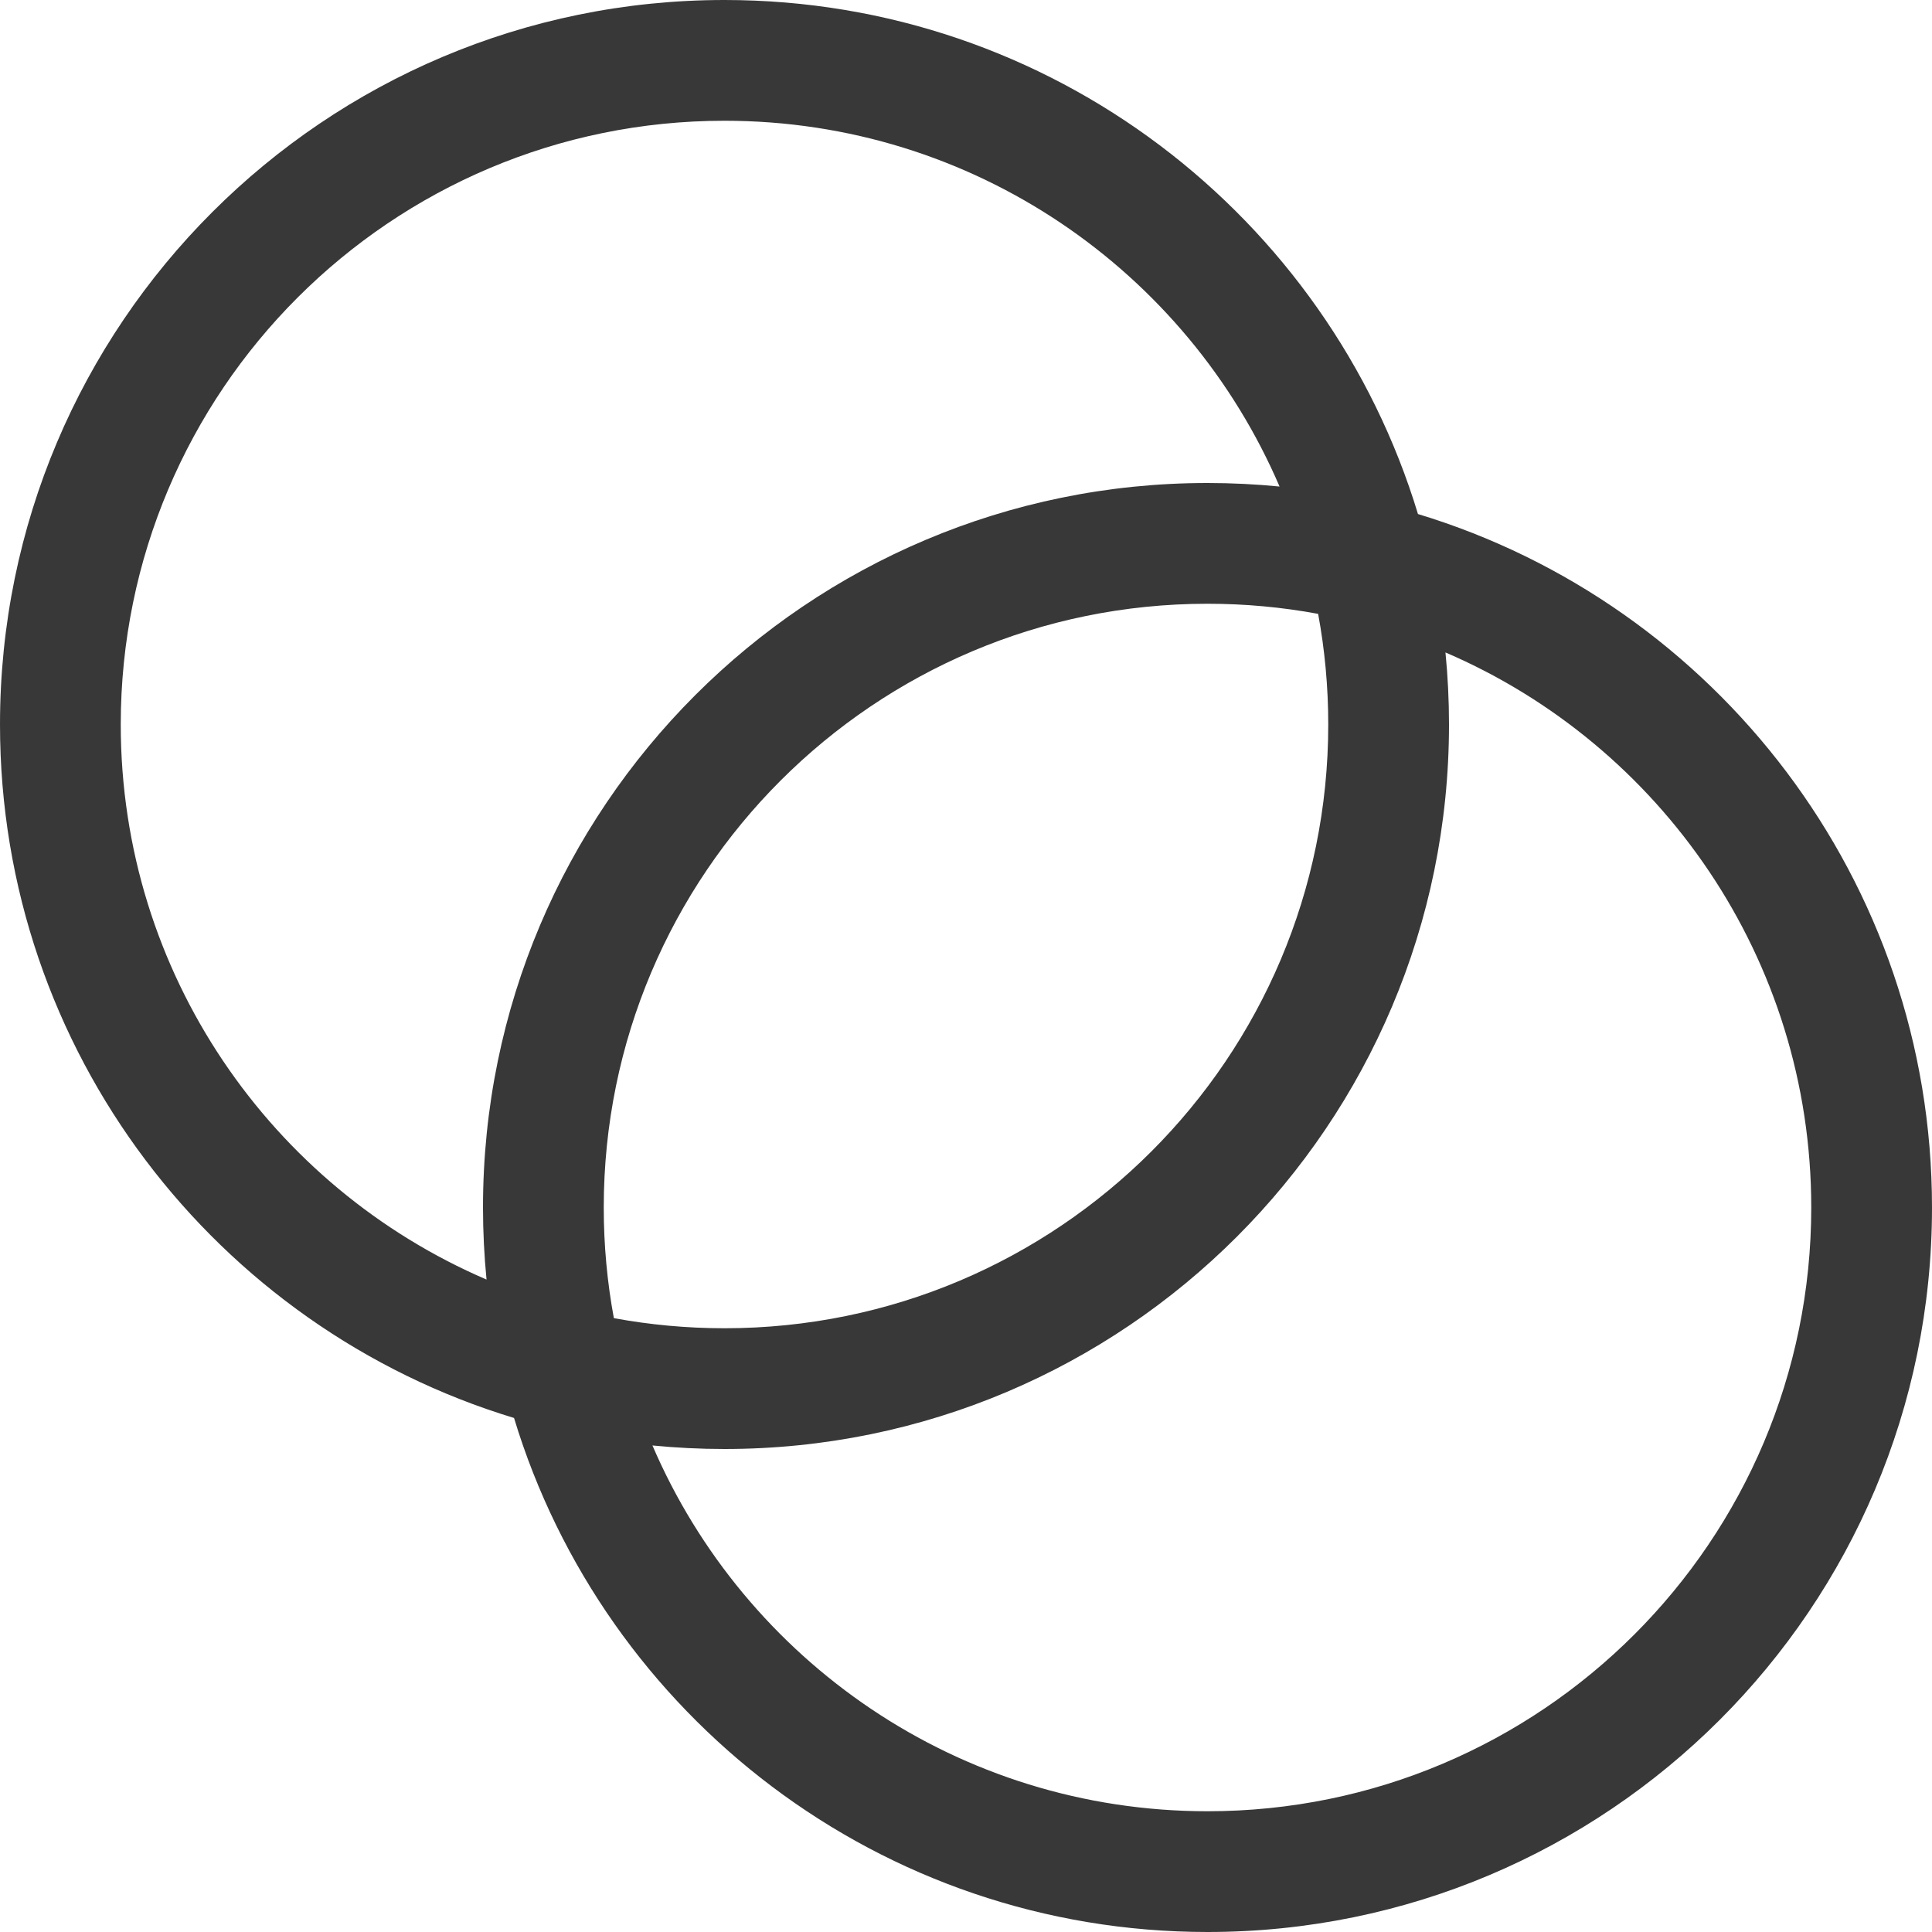
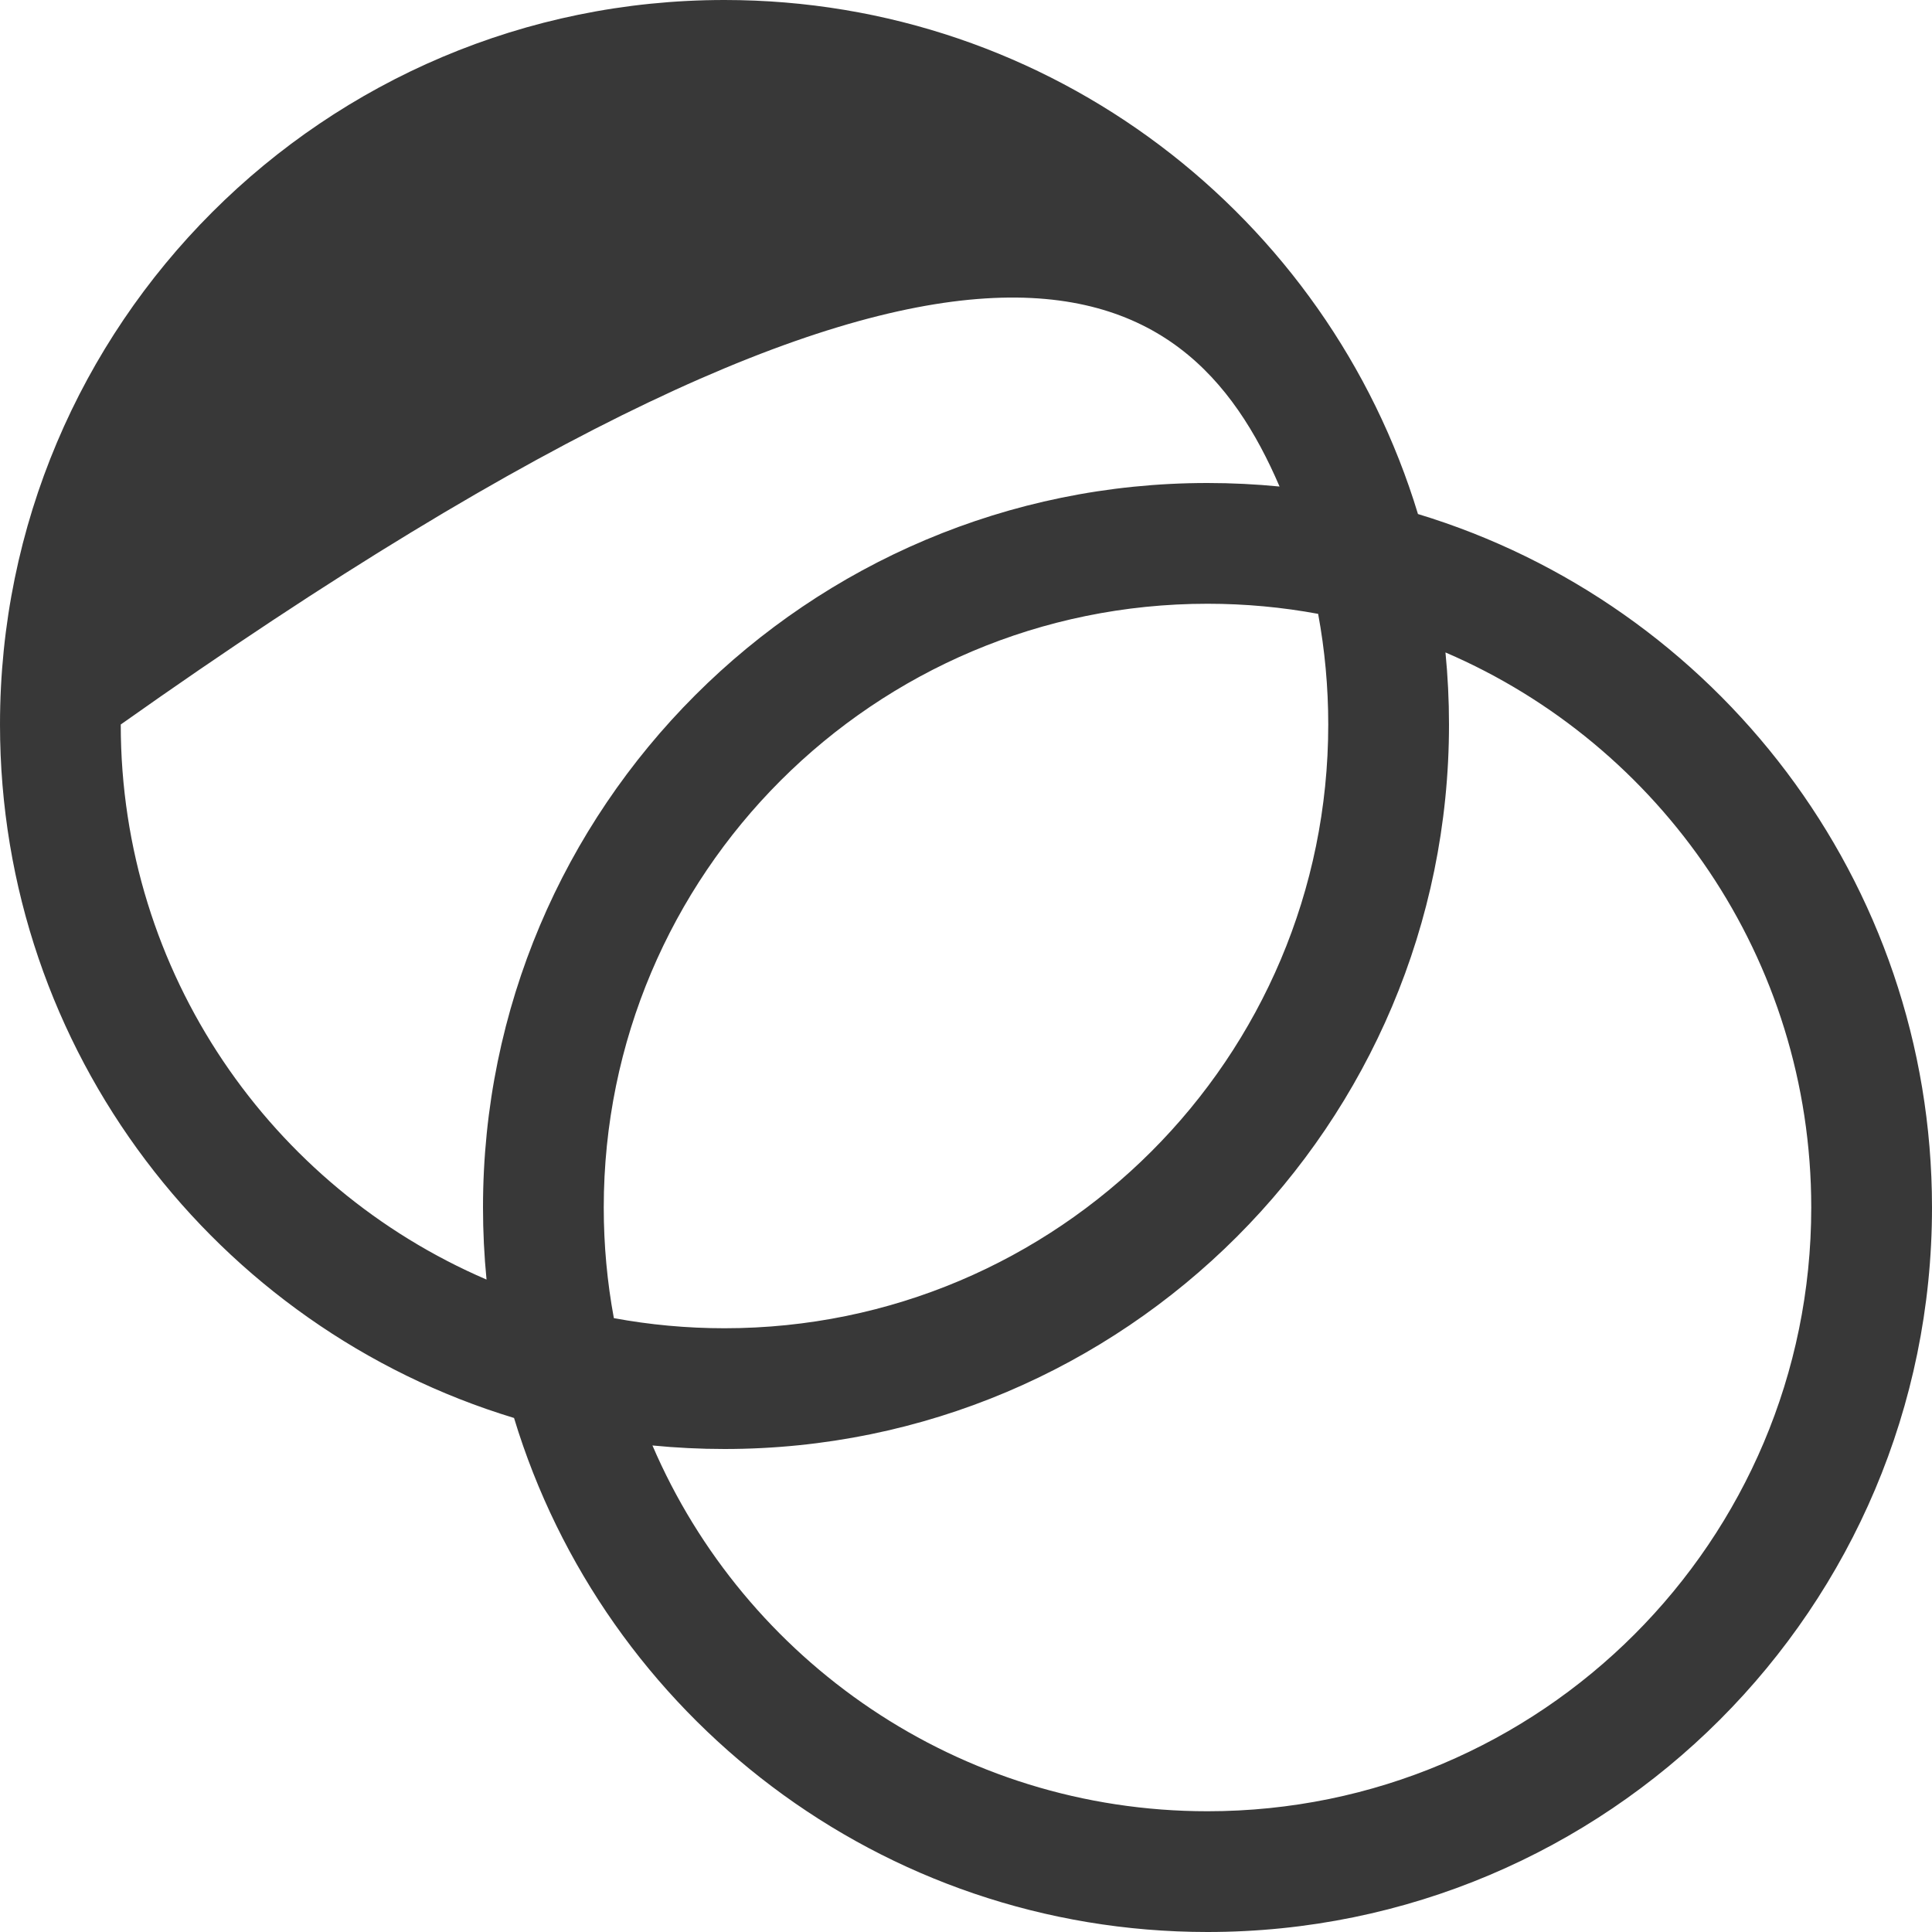
<svg xmlns="http://www.w3.org/2000/svg" width="64" height="64" viewBox="0 0 64 64" fill="none">
-   <path fill-rule="evenodd" clip-rule="evenodd" d="M46.972 17.028C43.985 7.174 34.83 0 24 0C10.745 0 0 10.745 0 24C0 34.83 7.174 43.985 17.028 46.972C20.015 56.827 29.17 64 40 64C53.255 64 64 53.255 64 40C64 29.17 56.827 20.015 46.972 17.028ZM44 24C44 35.046 35.046 44 24 44C22.748 44 21.523 43.885 20.335 43.665C20.115 42.477 20 41.252 20 40C20 28.954 28.954 20 40 20C41.252 20 42.477 20.115 43.665 20.335C43.885 21.523 44 22.748 44 24ZM42.387 16.117C41.602 16.04 40.805 16 40 16C26.745 16 16 26.745 16 40C16 40.805 16.04 41.602 16.117 42.387C8.991 39.327 4 32.247 4 24C4 12.954 12.954 4 24 4C32.247 4 39.327 8.991 42.387 16.117ZM47.883 21.613C47.96 22.398 48 23.195 48 24C48 37.255 37.255 48 24 48C23.195 48 22.398 47.96 21.613 47.883C24.673 55.009 31.753 60 40 60C51.046 60 60 51.046 60 40C60 31.753 55.009 24.673 47.883 21.613Z" fill="#383838" />
+   <path fill-rule="evenodd" clip-rule="evenodd" d="M46.972 17.028C43.985 7.174 34.83 0 24 0C10.745 0 0 10.745 0 24C0 34.83 7.174 43.985 17.028 46.972C20.015 56.827 29.17 64 40 64C53.255 64 64 53.255 64 40C64 29.17 56.827 20.015 46.972 17.028ZM44 24C44 35.046 35.046 44 24 44C22.748 44 21.523 43.885 20.335 43.665C20.115 42.477 20 41.252 20 40C20 28.954 28.954 20 40 20C41.252 20 42.477 20.115 43.665 20.335C43.885 21.523 44 22.748 44 24ZM42.387 16.117C41.602 16.04 40.805 16 40 16C26.745 16 16 26.745 16 40C16 40.805 16.04 41.602 16.117 42.387C8.991 39.327 4 32.247 4 24C32.247 4 39.327 8.991 42.387 16.117ZM47.883 21.613C47.96 22.398 48 23.195 48 24C48 37.255 37.255 48 24 48C23.195 48 22.398 47.96 21.613 47.883C24.673 55.009 31.753 60 40 60C51.046 60 60 51.046 60 40C60 31.753 55.009 24.673 47.883 21.613Z" fill="#383838" />
</svg>